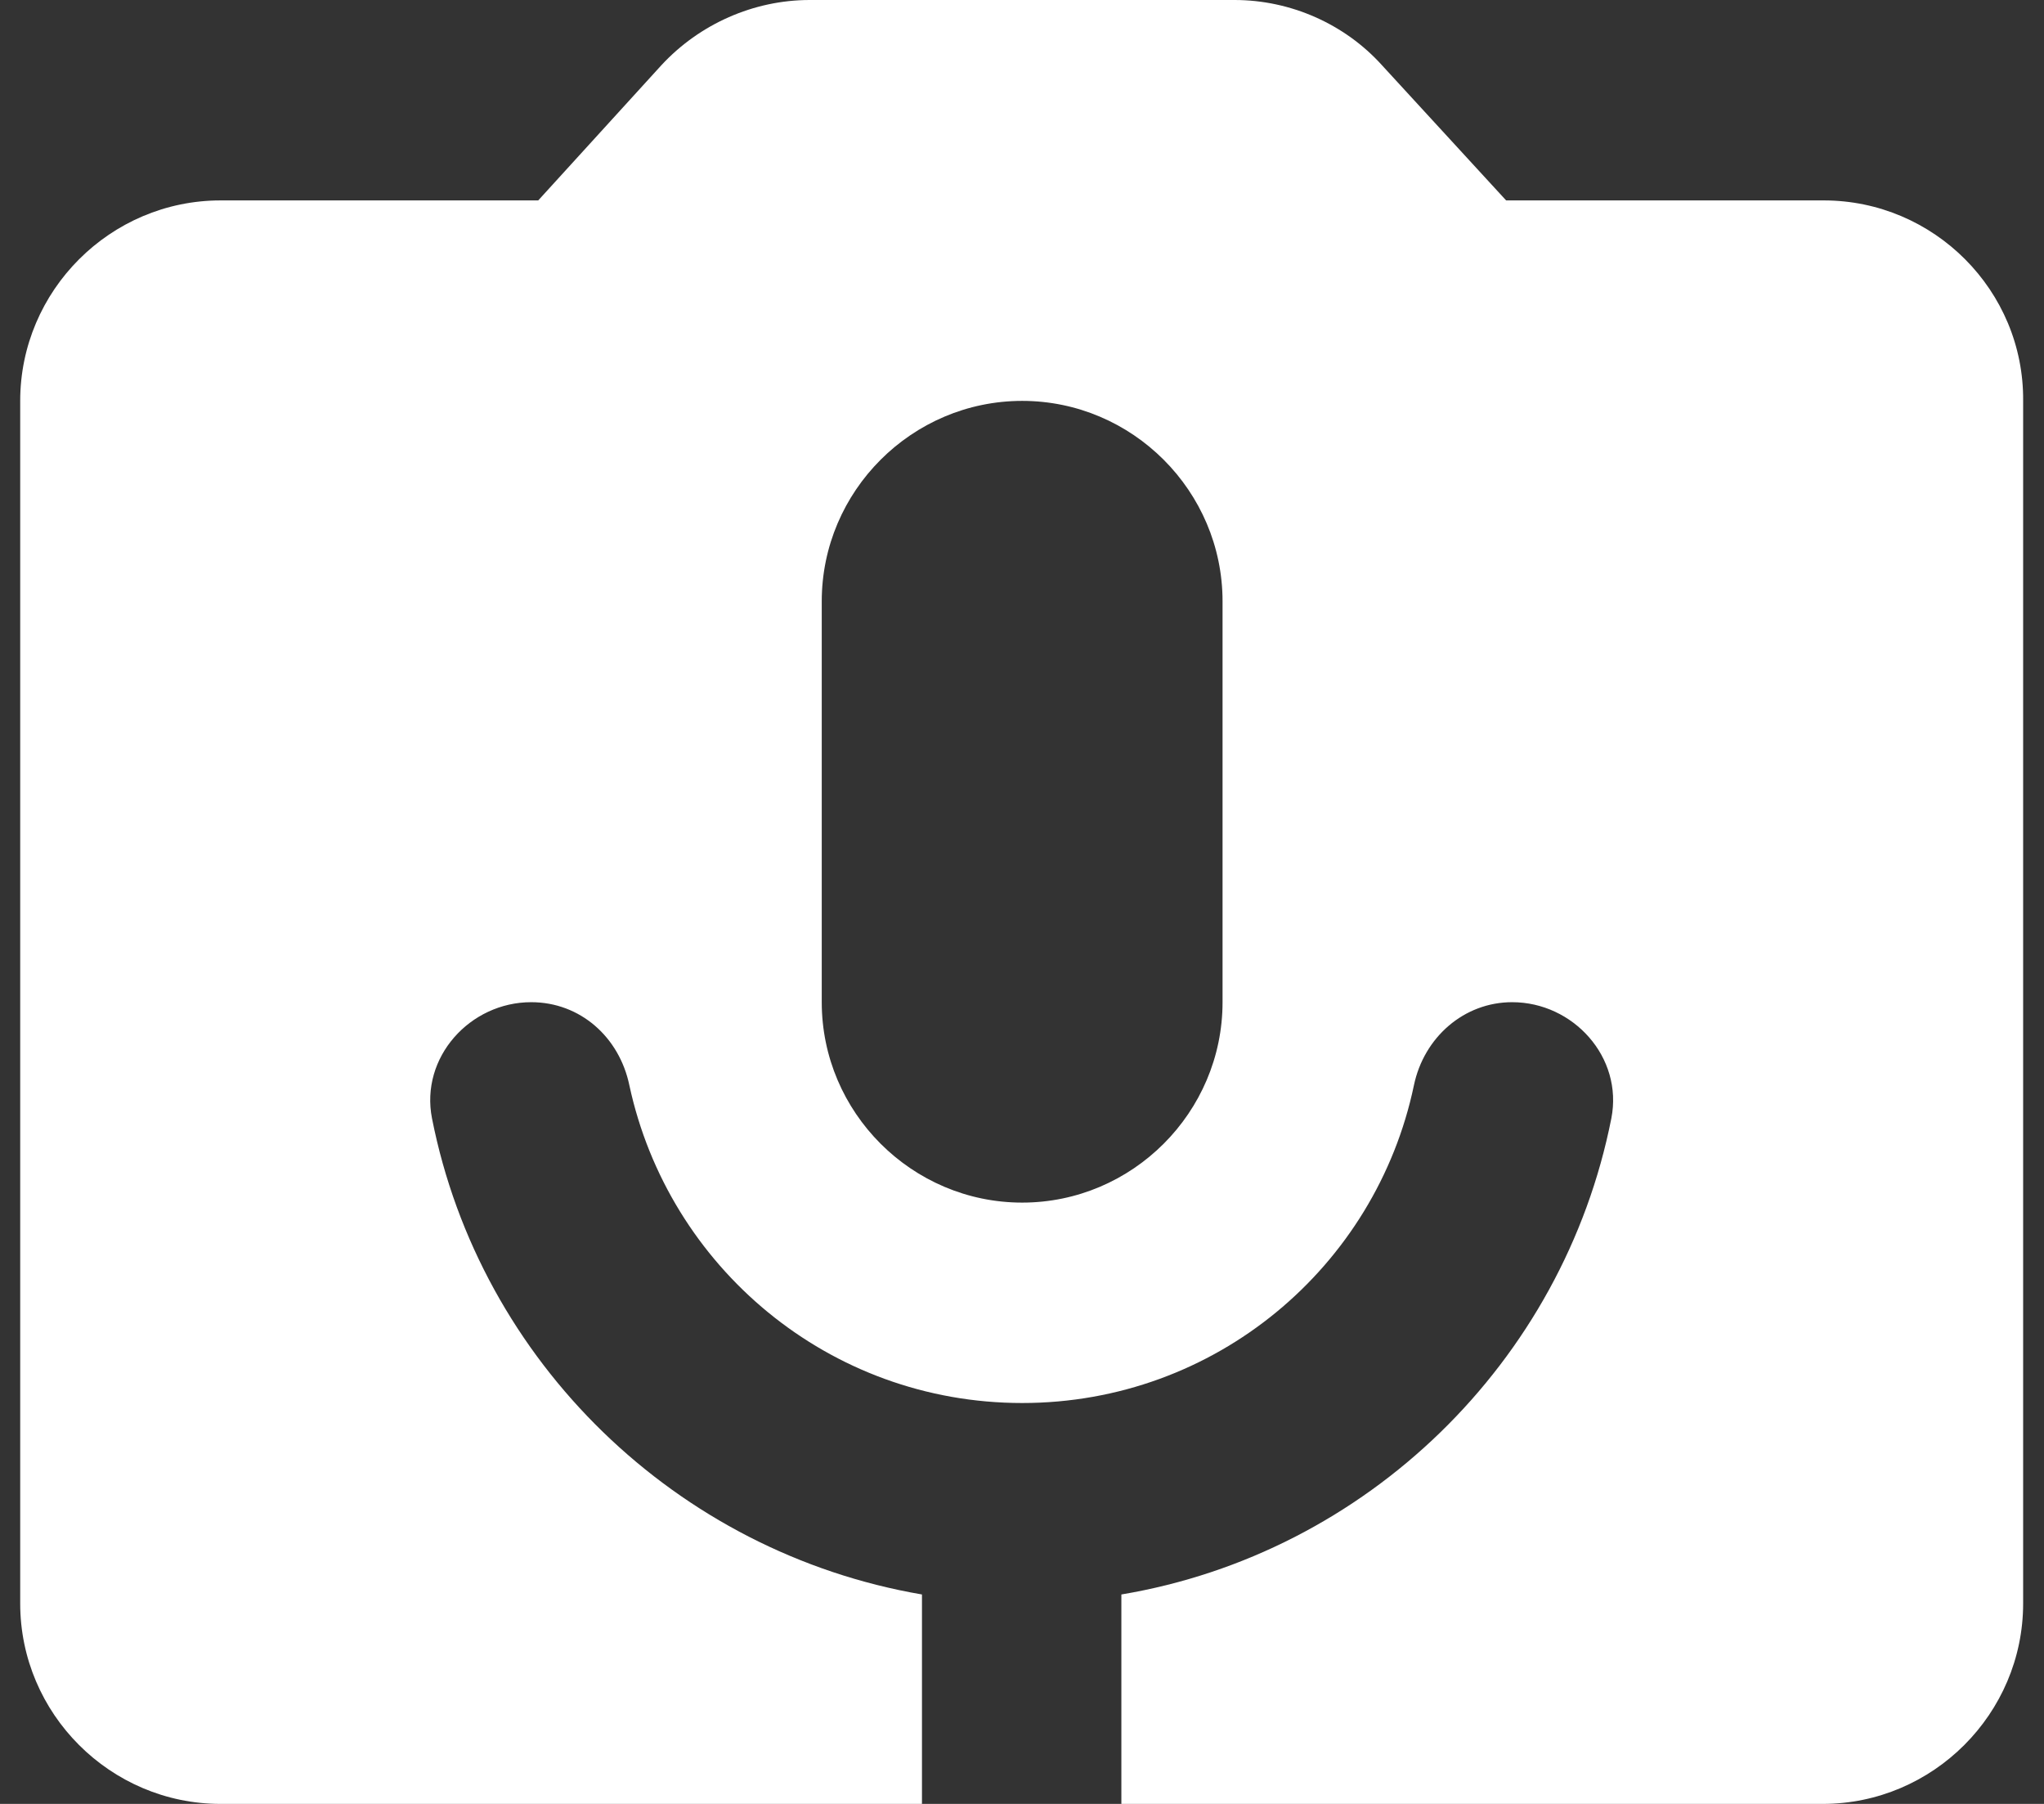
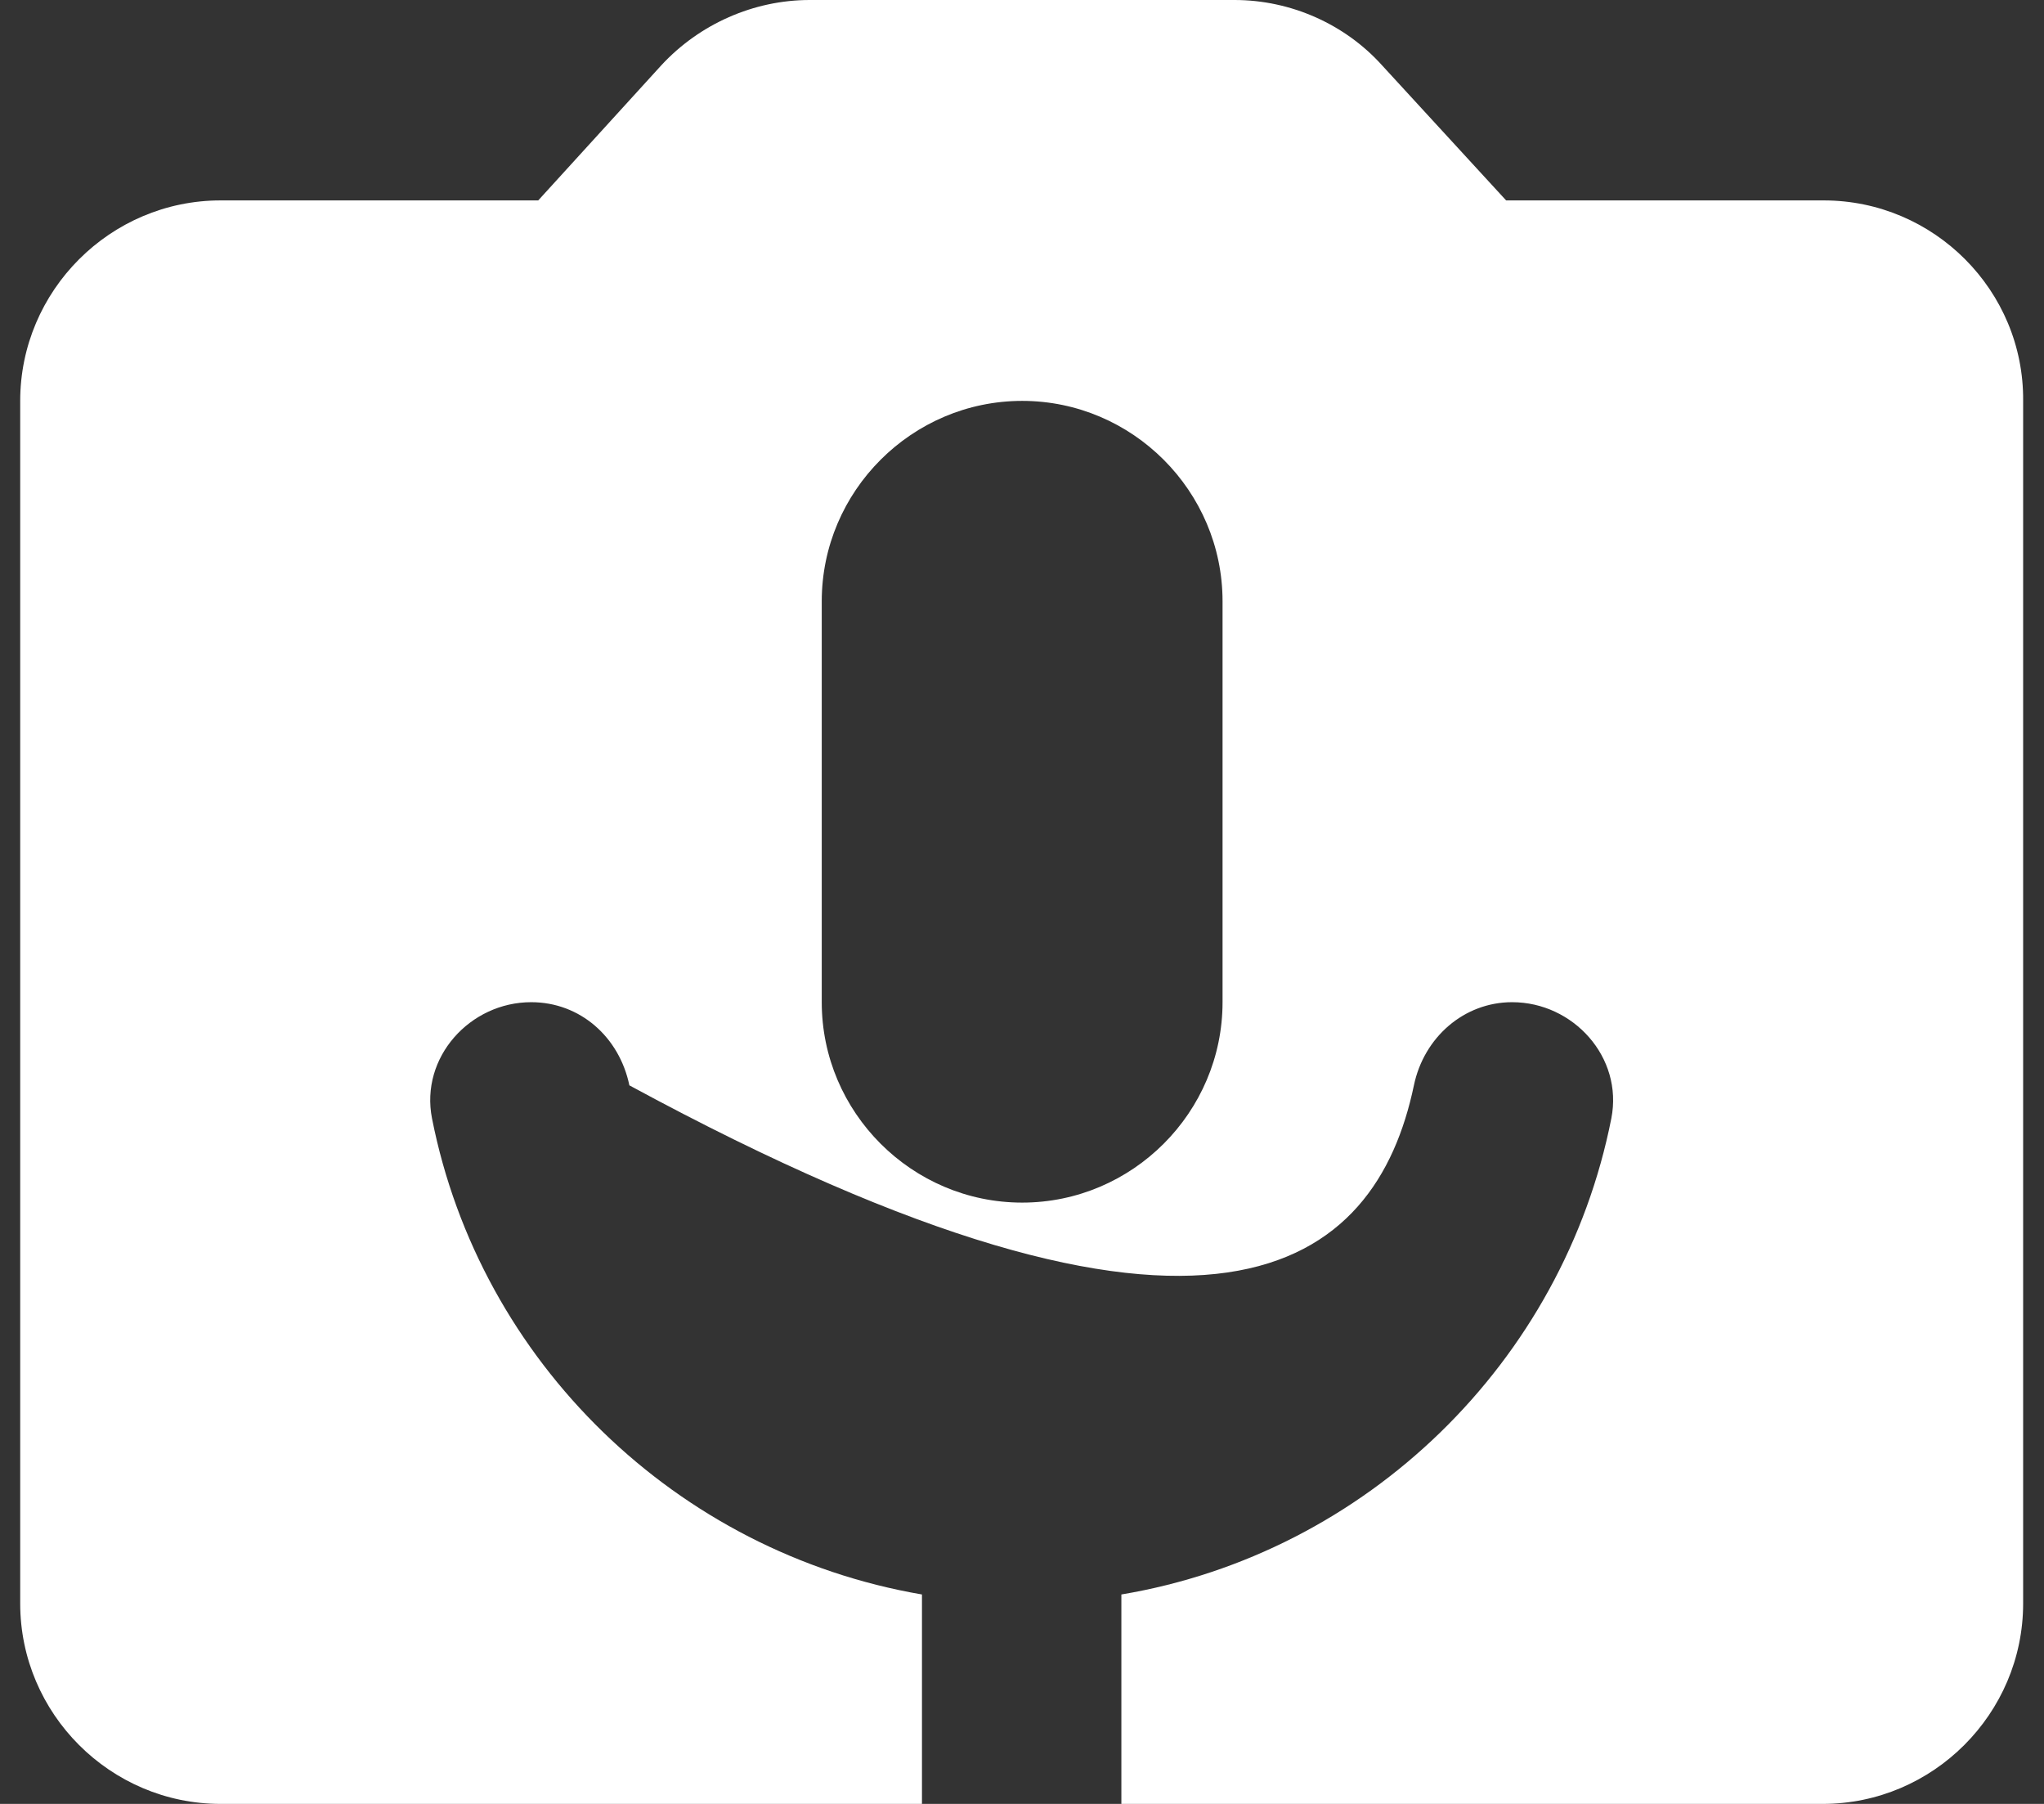
<svg xmlns="http://www.w3.org/2000/svg" width="34" height="30" viewBox="0 0 34 30" fill="none">
  <rect x="0" y="0" width="34" height="30" fill="#333333" stroke="none" />
-   <path d="M30.336 3.333H25.053L22.986 1.083C22.369 0.4 21.469 0 20.536 0H13.469C12.536 0 11.636 0.4 11.003 1.083L8.953 3.333H3.669C1.836 3.333 0.336 4.833 0.336 6.667V26.667C0.336 28.5 1.836 30 3.669 30H15.336V26.517C11.253 25.817 7.986 22.65 7.186 18.6C6.986 17.583 7.819 16.667 8.836 16.667C9.653 16.667 10.303 17.25 10.469 18.05C11.119 21.067 13.786 23.333 17.003 23.333C20.219 23.333 22.886 21.067 23.519 18.05C23.686 17.25 24.353 16.667 25.153 16.667C26.169 16.667 27.003 17.583 26.803 18.6C26.003 22.65 22.736 25.833 18.653 26.517V30H30.319C32.153 30 33.653 28.5 33.653 26.667V6.667C33.669 4.833 32.169 3.333 30.336 3.333ZM20.336 16.667C20.336 18.5 18.836 20 17.003 20C15.169 20 13.669 18.5 13.669 16.667V10C13.669 8.167 15.169 6.667 17.003 6.667C18.836 6.667 20.336 8.167 20.336 10V16.667Z" fill="white" />
+   <path d="M30.336 3.333H25.053L22.986 1.083C22.369 0.4 21.469 0 20.536 0H13.469C12.536 0 11.636 0.4 11.003 1.083L8.953 3.333H3.669C1.836 3.333 0.336 4.833 0.336 6.667V26.667C0.336 28.5 1.836 30 3.669 30H15.336V26.517C11.253 25.817 7.986 22.65 7.186 18.6C6.986 17.583 7.819 16.667 8.836 16.667C9.653 16.667 10.303 17.25 10.469 18.05C20.219 23.333 22.886 21.067 23.519 18.05C23.686 17.25 24.353 16.667 25.153 16.667C26.169 16.667 27.003 17.583 26.803 18.6C26.003 22.65 22.736 25.833 18.653 26.517V30H30.319C32.153 30 33.653 28.5 33.653 26.667V6.667C33.669 4.833 32.169 3.333 30.336 3.333ZM20.336 16.667C20.336 18.5 18.836 20 17.003 20C15.169 20 13.669 18.5 13.669 16.667V10C13.669 8.167 15.169 6.667 17.003 6.667C18.836 6.667 20.336 8.167 20.336 10V16.667Z" fill="white" />
</svg>